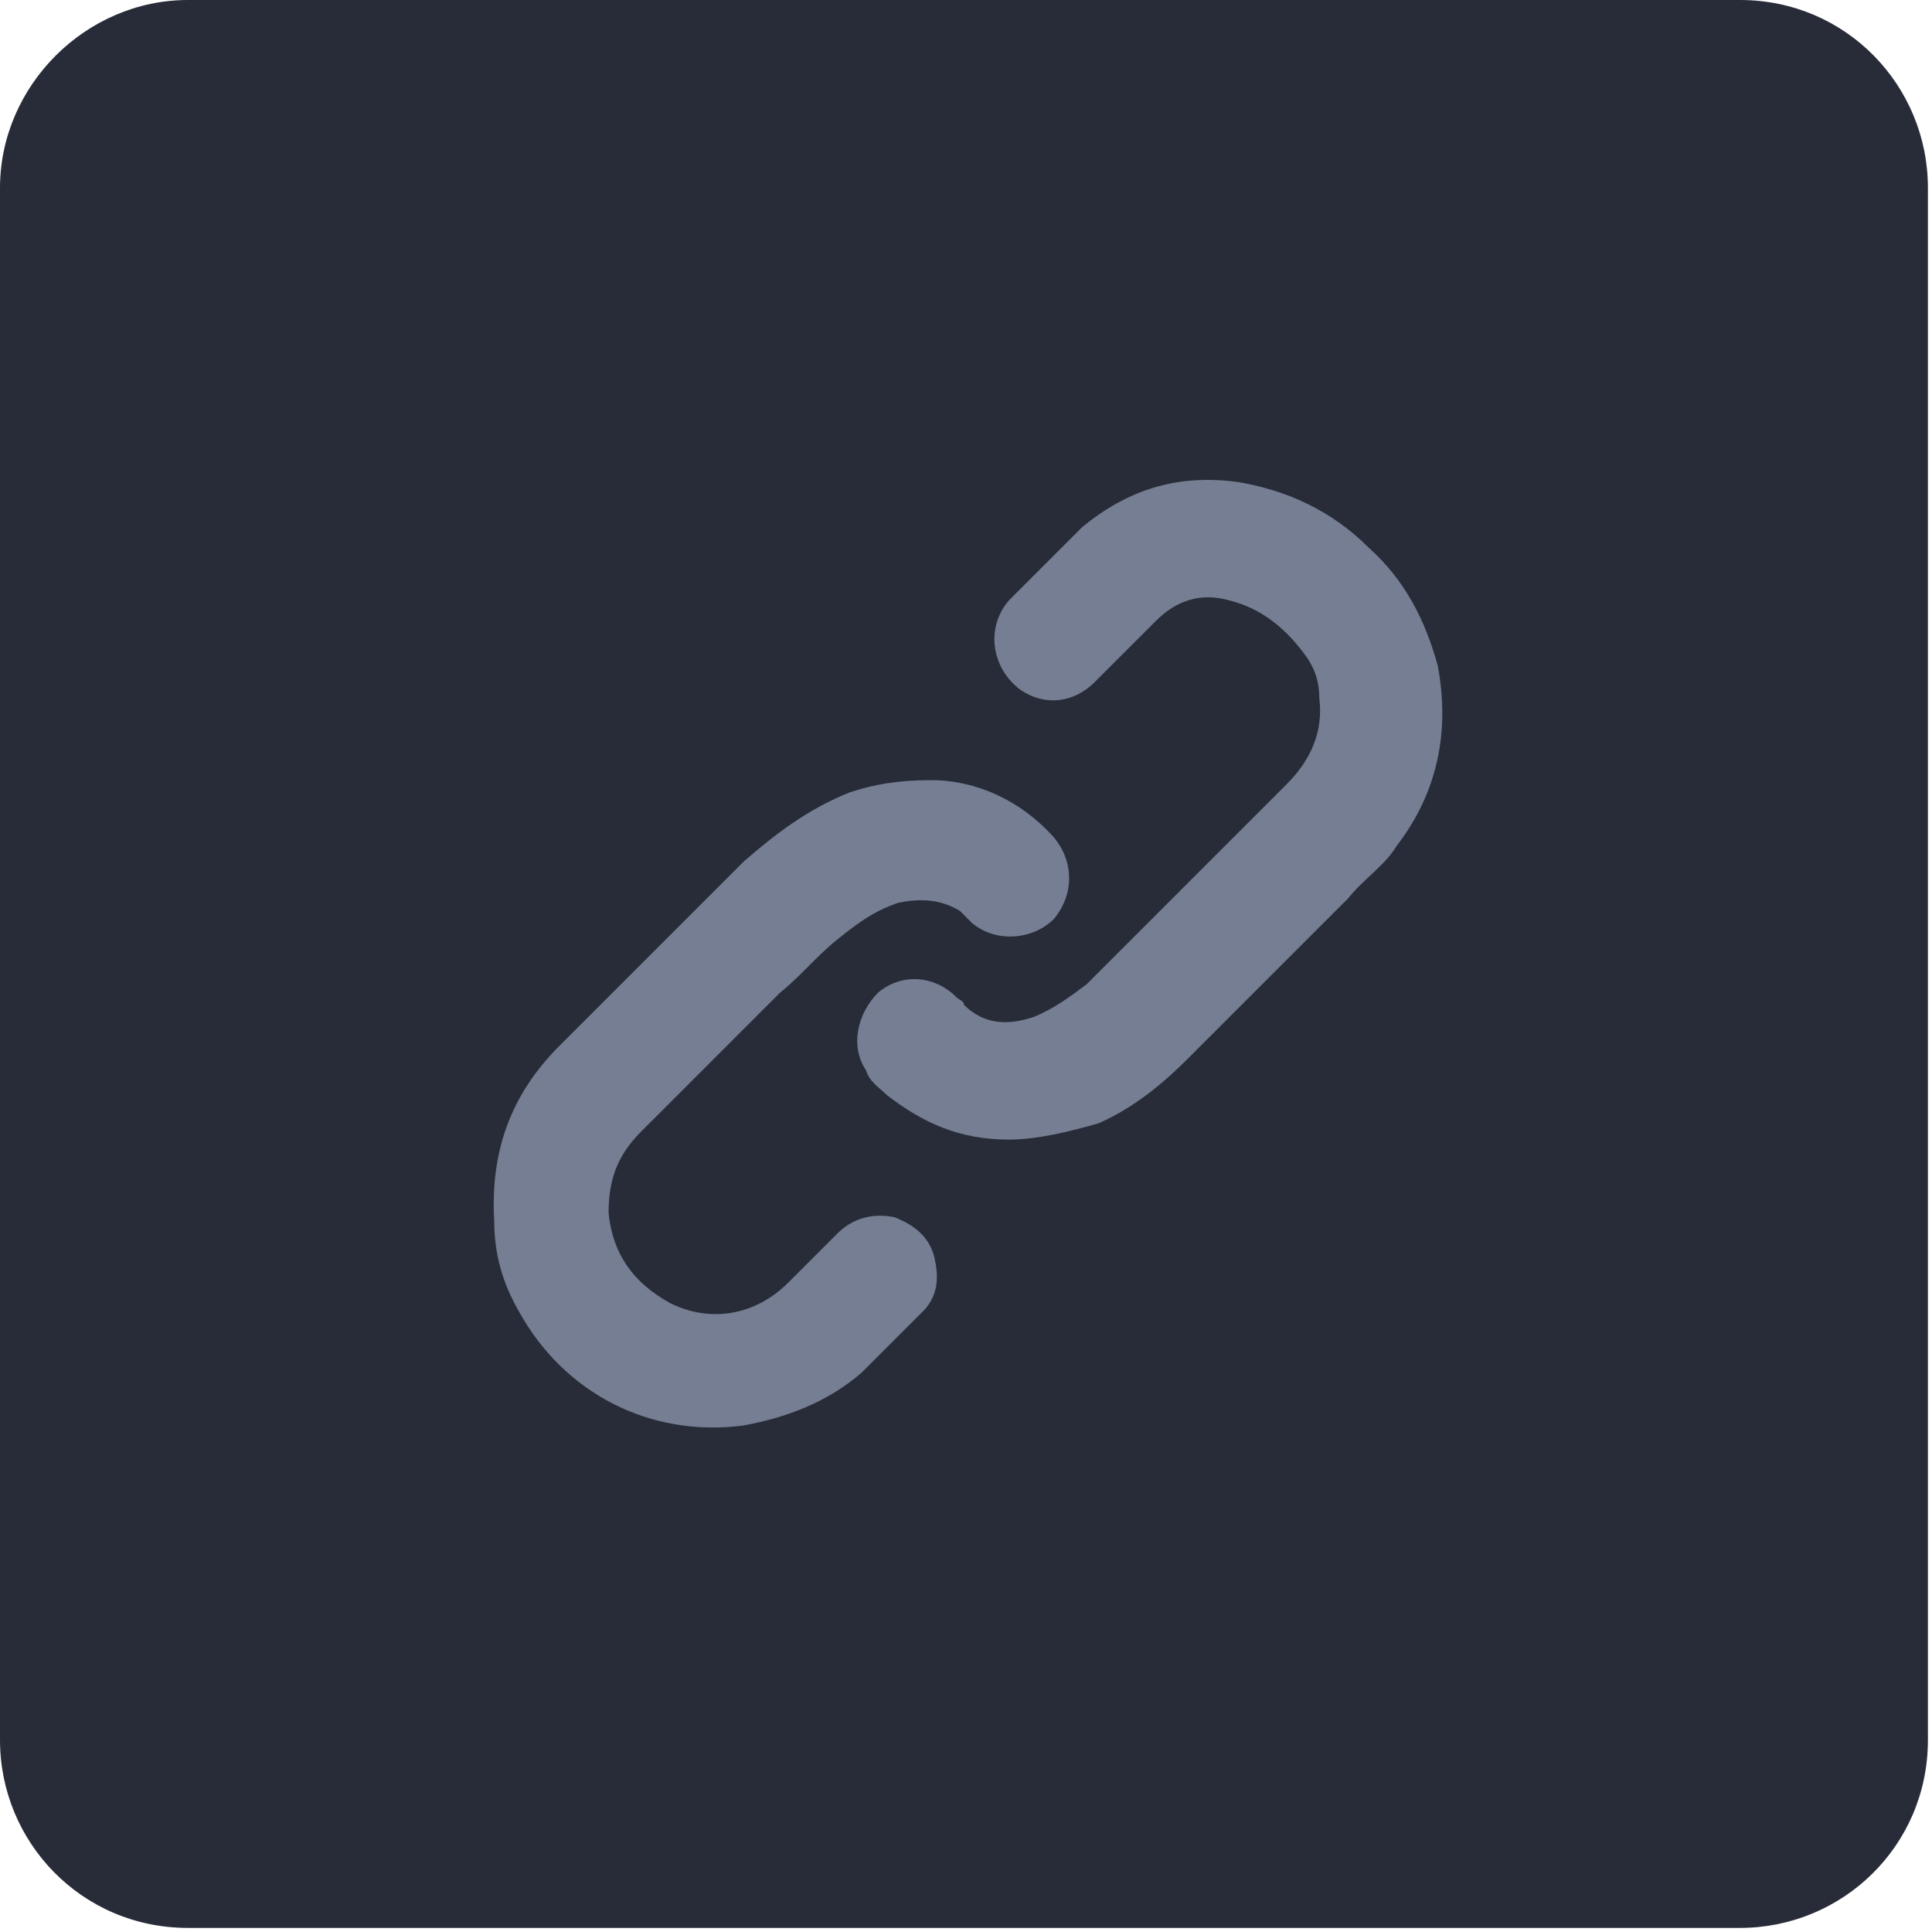
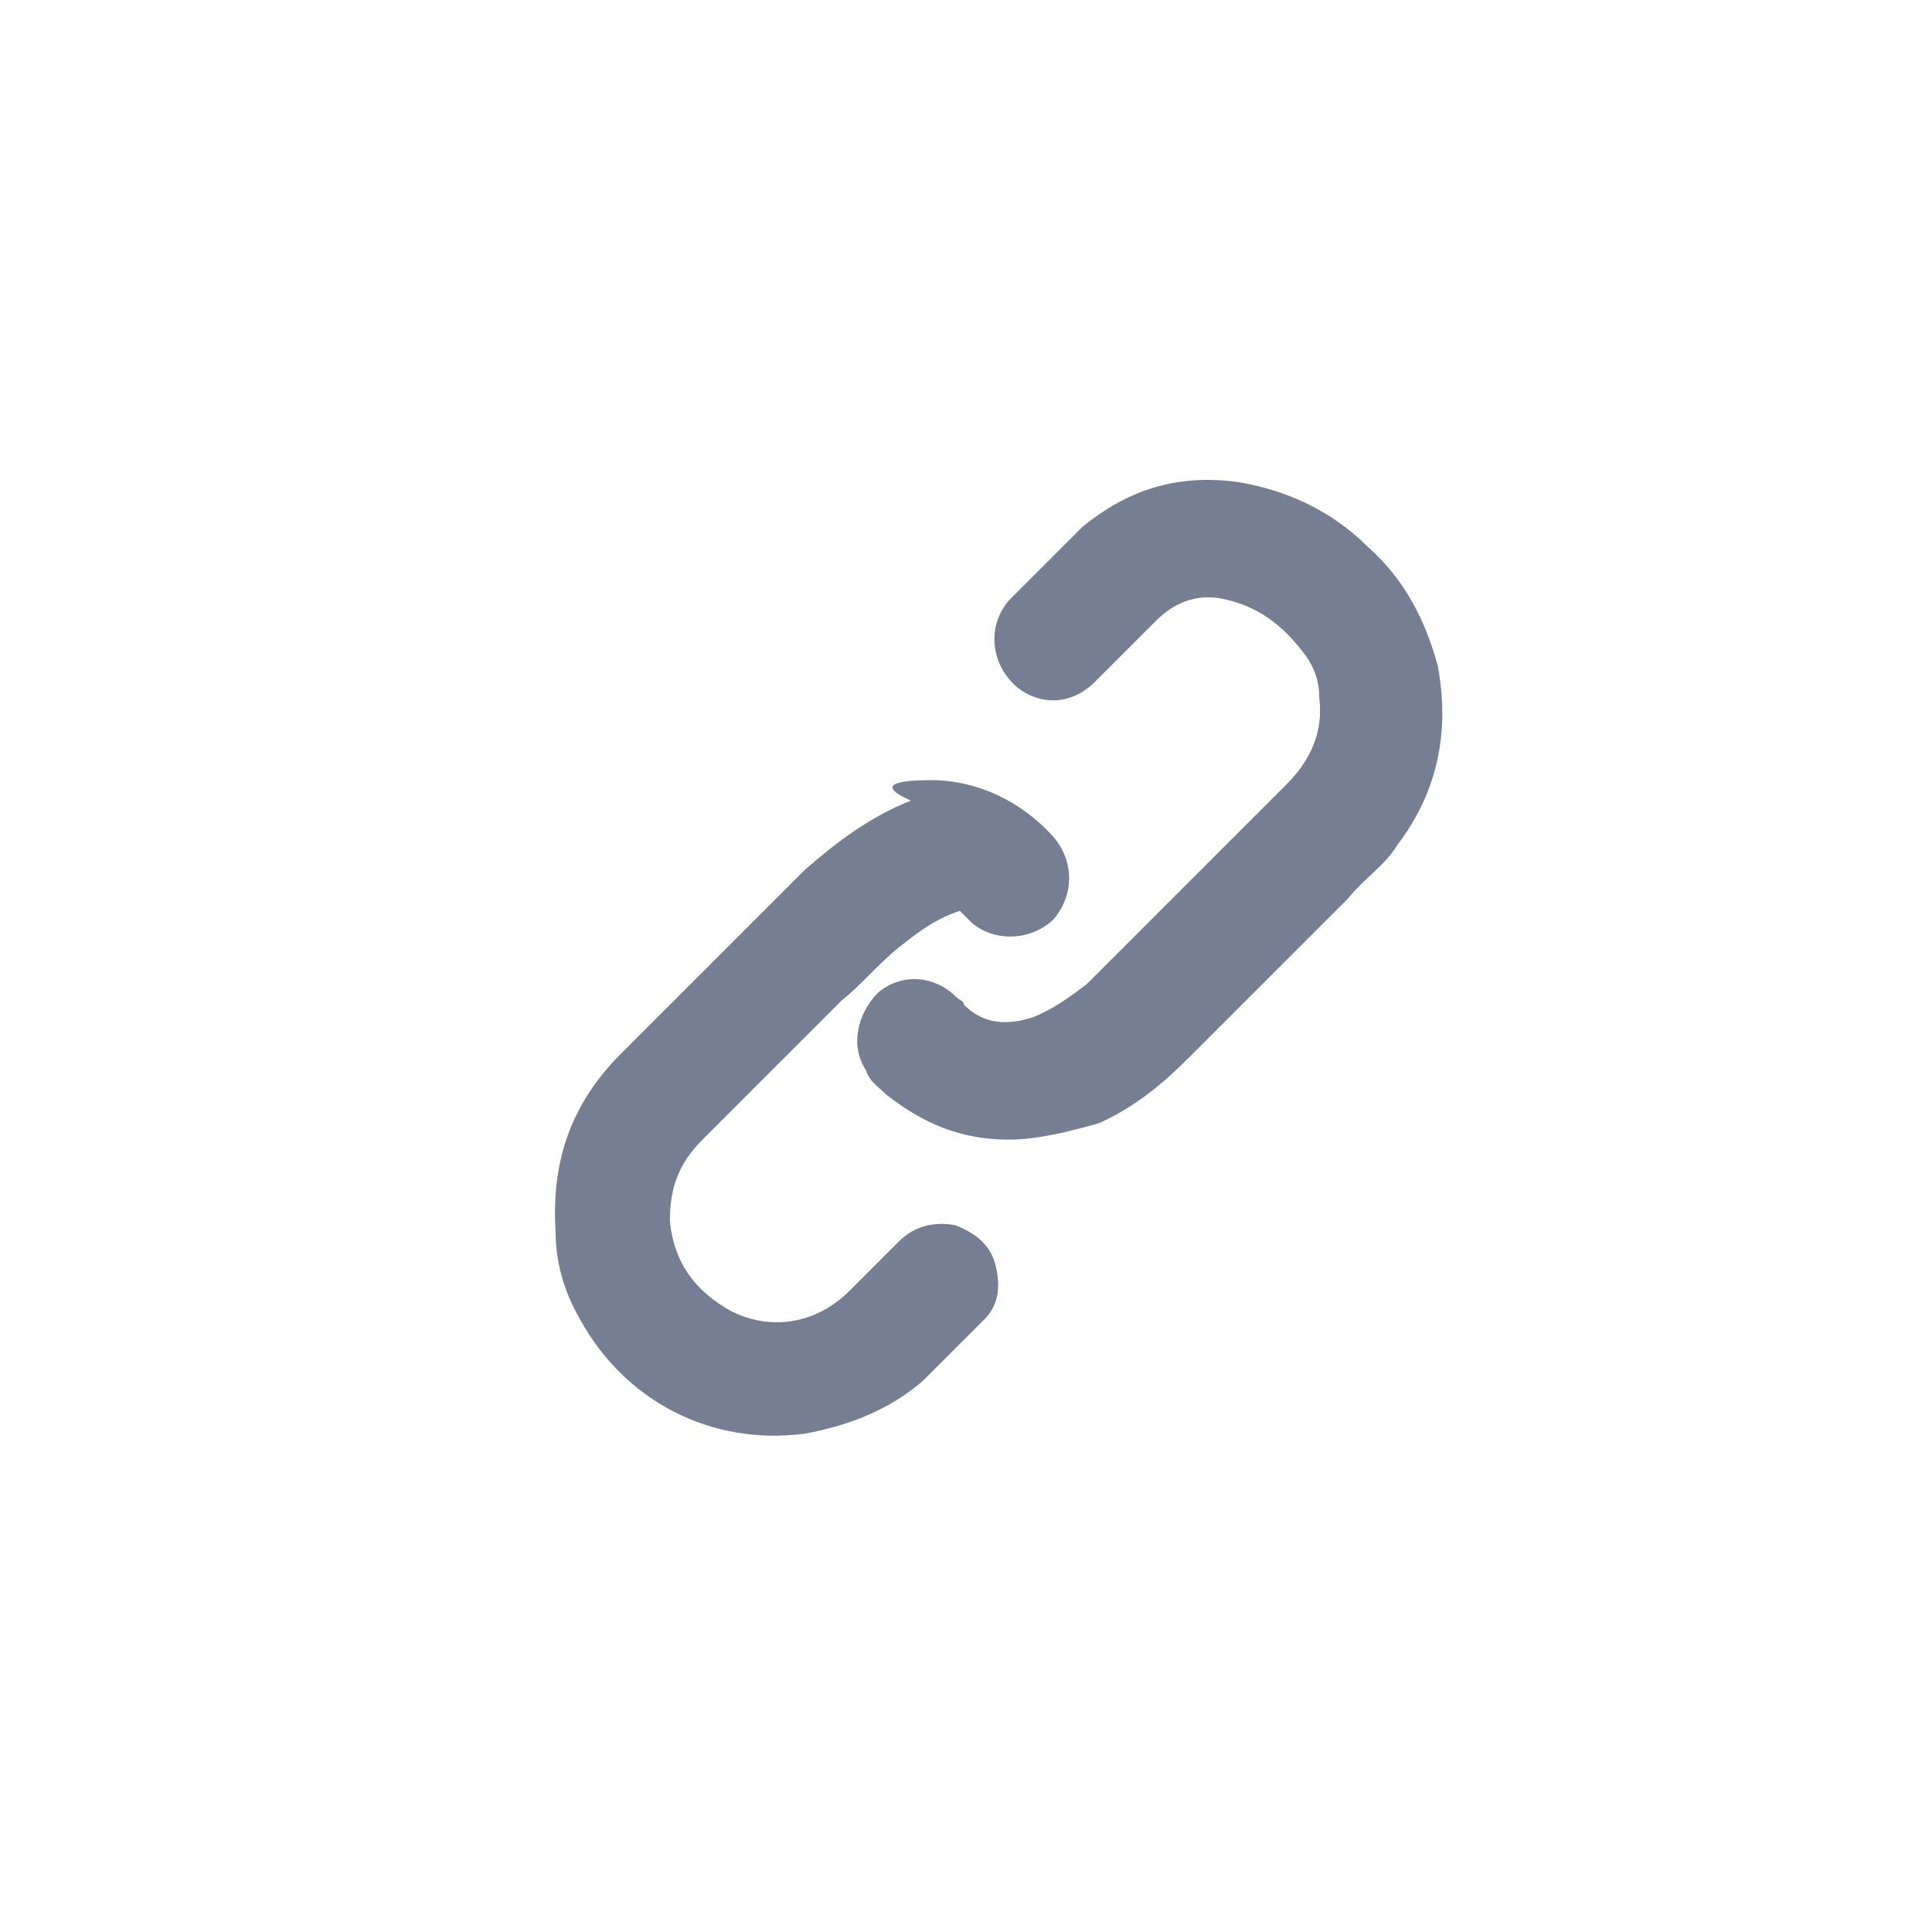
<svg xmlns="http://www.w3.org/2000/svg" version="1.1" id="Layer_1" x="0px" y="0px" viewBox="0 0 47.3 47.3" style="enable-background:new 0 0 47.3 47.3;" xml:space="preserve">
  <style type="text/css">
	.st0{fill:#272c38;}
	.st1{fill:#757E92;}
</style>
-   <path class="st0" d="M4.6,0h38c2.6,0,4.6,2.1,4.6,4.6v38c0,2.6-2.1,4.6-4.6,4.6h-38C2,47.2,0,45.1,0,42.6v-38C0,2.1,2.1,0,4.6,0z" />
  <g>
    <g>
      <g>
        <path class="st1" d="M24.7,27.9c-1.2,0-2.1-0.4-3-1.1c-0.2-0.2-0.4-0.3-0.5-0.6c-0.4-0.6-0.2-1.4,0.3-1.9     c0.6-0.5,1.4-0.4,1.9,0.1c0.1,0.1,0.2,0.1,0.2,0.2c0.5,0.5,1.1,0.5,1.7,0.3c0.5-0.2,0.9-0.5,1.3-0.8c0.7-0.7,1.4-1.4,2.1-2.1     c0.9-0.9,1.9-1.9,2.8-2.8c0.6-0.6,0.9-1.3,0.8-2.1c0-0.4-0.1-0.7-0.3-1c-0.5-0.7-1.1-1.2-1.9-1.4c-0.7-0.2-1.3,0-1.8,0.5     s-1,1-1.5,1.5s-1.2,0.6-1.8,0.2c-0.7-0.5-0.9-1.5-0.3-2.2c0.6-0.6,1.2-1.2,1.8-1.8c1.1-0.9,2.3-1.3,3.8-1.1     c1.2,0.2,2.3,0.7,3.2,1.6c0.9,0.8,1.4,1.8,1.7,2.9c0.3,1.6,0,3.1-1,4.4c-0.3,0.5-0.8,0.8-1.2,1.3c-1.3,1.3-2.6,2.6-3.9,3.9     c-0.6,0.6-1.3,1.2-2.2,1.6C26.2,27.7,25.4,27.9,24.7,27.9z" />
-         <path class="st1" d="M22.8,19.1c1.1,0,2.2,0.5,3,1.4c0.5,0.6,0.5,1.4,0,2c-0.5,0.5-1.4,0.6-2,0.1c-0.1-0.1-0.2-0.2-0.3-0.3     C23,22,22.5,22,22,22.1c-0.6,0.2-1,0.5-1.5,0.9s-0.9,0.9-1.4,1.3c-1.1,1.1-2.3,2.3-3.4,3.4c-0.6,0.6-0.8,1.2-0.8,2     c0.1,1,0.6,1.7,1.5,2.2c1,0.5,2.1,0.3,2.9-0.5c0.4-0.4,0.8-0.8,1.2-1.2c0.4-0.4,0.9-0.5,1.4-0.4c0.5,0.2,0.9,0.5,1,1.1     c0.1,0.5,0,0.9-0.3,1.2c-0.5,0.5-1,1-1.5,1.5c-0.8,0.7-1.8,1.1-2.9,1.3c-2.3,0.3-4.4-0.8-5.5-2.8c-0.4-0.7-0.6-1.4-0.6-2.2     c-0.1-1.7,0.4-3.1,1.6-4.3c1.5-1.5,3-3,4.5-4.5c0.8-0.7,1.6-1.3,2.6-1.7C21.4,19.2,22,19.1,22.8,19.1z" />
+         <path class="st1" d="M22.8,19.1c1.1,0,2.2,0.5,3,1.4c0.5,0.6,0.5,1.4,0,2c-0.5,0.5-1.4,0.6-2,0.1c-0.1-0.1-0.2-0.2-0.3-0.3     c-0.6,0.2-1,0.5-1.5,0.9s-0.9,0.9-1.4,1.3c-1.1,1.1-2.3,2.3-3.4,3.4c-0.6,0.6-0.8,1.2-0.8,2     c0.1,1,0.6,1.7,1.5,2.2c1,0.5,2.1,0.3,2.9-0.5c0.4-0.4,0.8-0.8,1.2-1.2c0.4-0.4,0.9-0.5,1.4-0.4c0.5,0.2,0.9,0.5,1,1.1     c0.1,0.5,0,0.9-0.3,1.2c-0.5,0.5-1,1-1.5,1.5c-0.8,0.7-1.8,1.1-2.9,1.3c-2.3,0.3-4.4-0.8-5.5-2.8c-0.4-0.7-0.6-1.4-0.6-2.2     c-0.1-1.7,0.4-3.1,1.6-4.3c1.5-1.5,3-3,4.5-4.5c0.8-0.7,1.6-1.3,2.6-1.7C21.4,19.2,22,19.1,22.8,19.1z" />
      </g>
    </g>
  </g>
</svg>